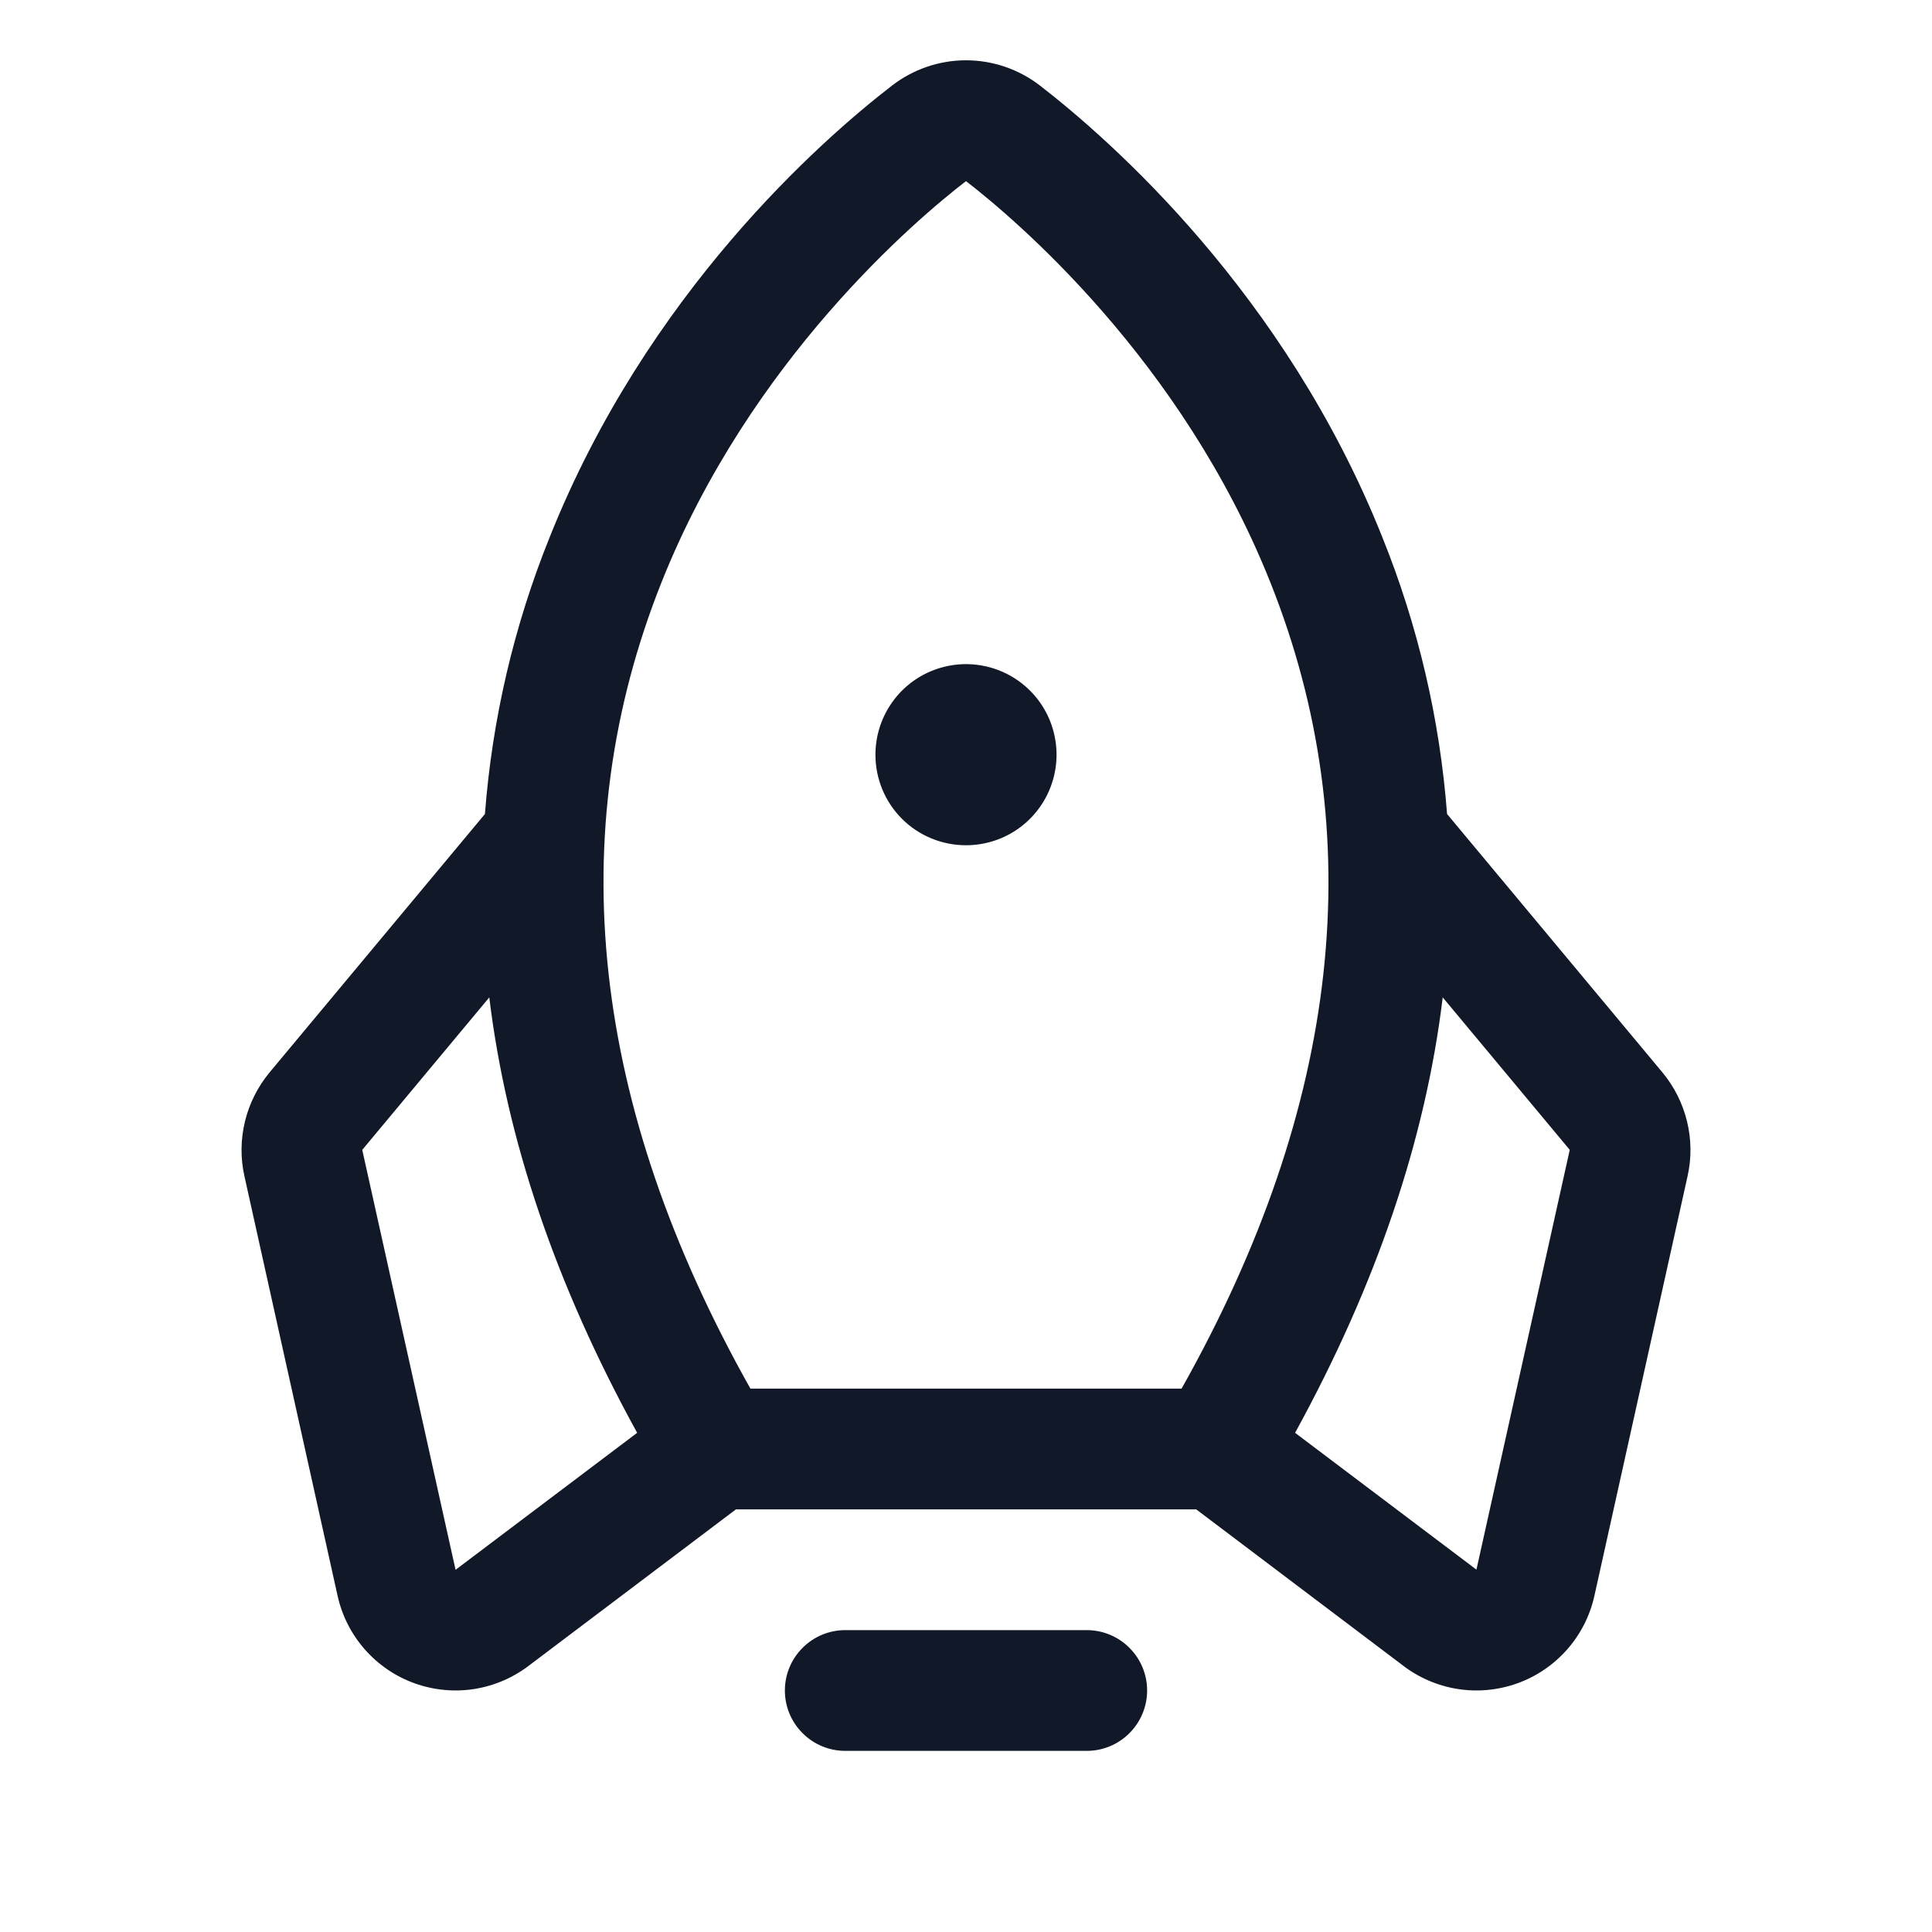
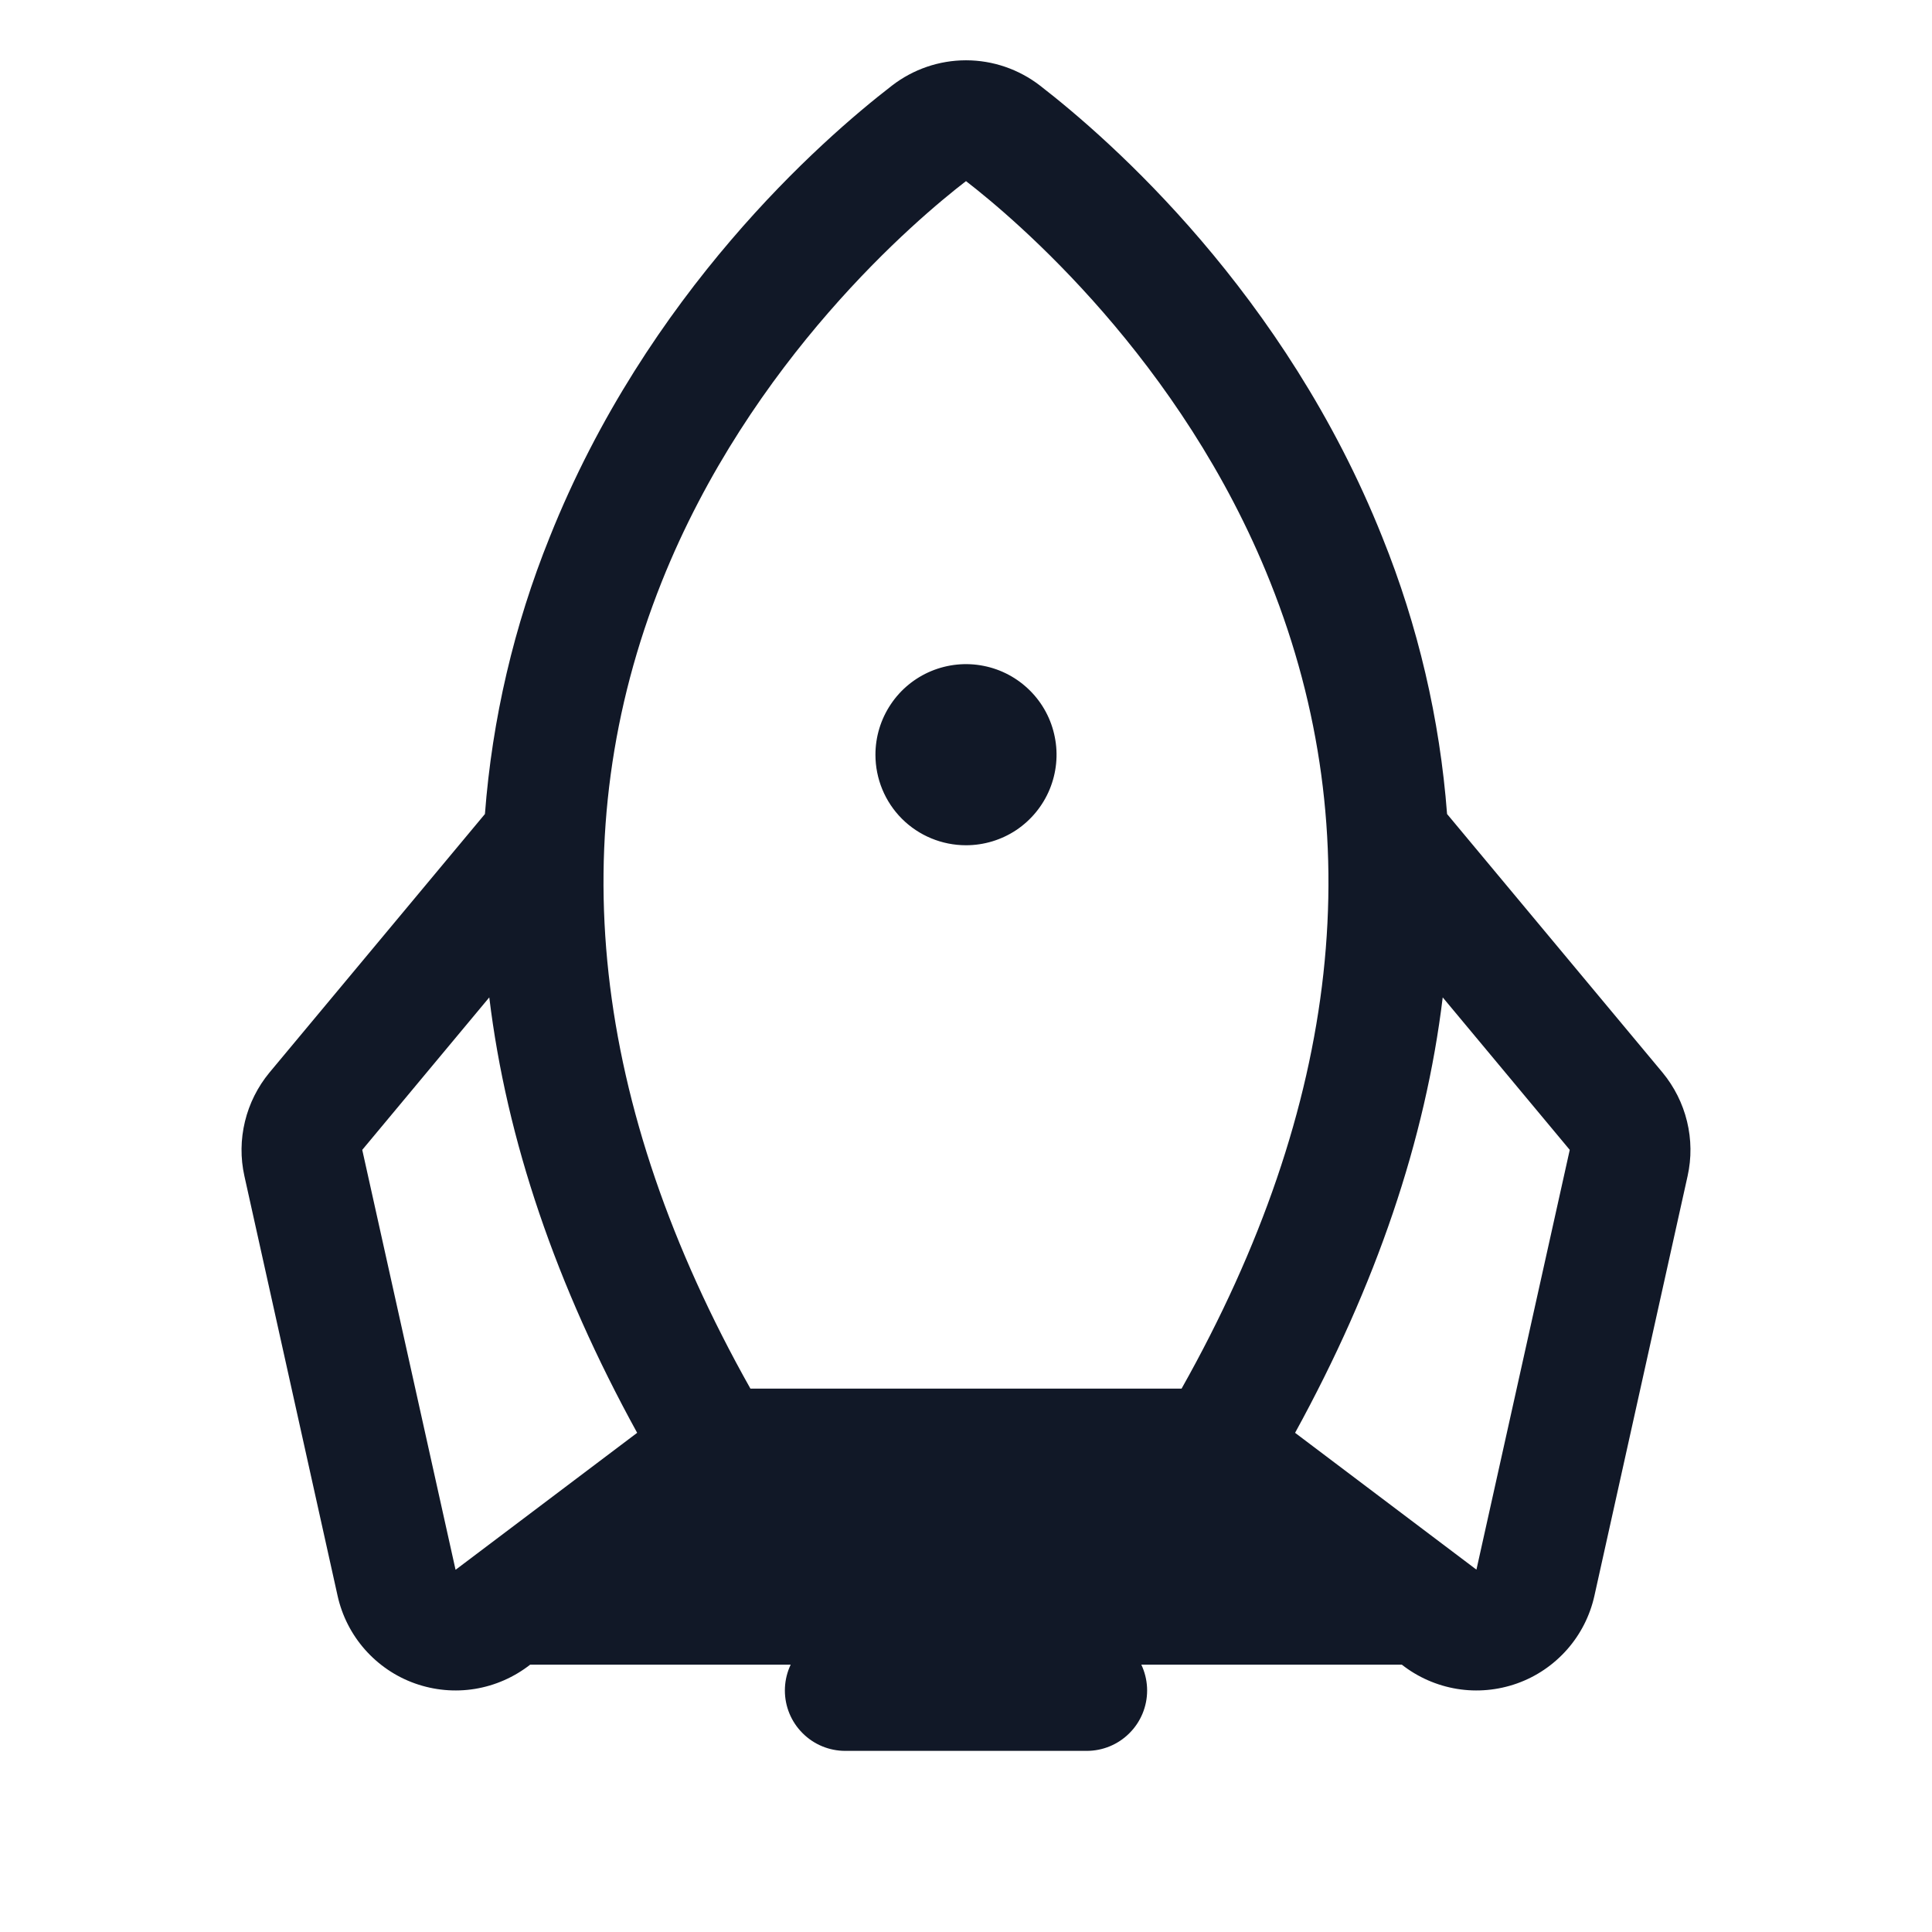
<svg xmlns="http://www.w3.org/2000/svg" width="24" height="24" viewBox="0 0 24 24" fill="none">
-   <path d="M14.25 21C14.25 21.199 14.171 21.39 14.03 21.53C13.89 21.671 13.699 21.75 13.5 21.75H10.5C10.301 21.75 10.11 21.671 9.97 21.53C9.829 21.39 9.75 21.199 9.75 21C9.75 20.801 9.829 20.61 9.97 20.47C10.11 20.329 10.301 20.25 10.5 20.25H13.5C13.699 20.25 13.89 20.329 14.03 20.47C14.171 20.61 14.25 20.801 14.25 21ZM12 10.5C12.223 10.5 12.44 10.434 12.625 10.311C12.81 10.187 12.954 10.011 13.039 9.806C13.124 9.6 13.147 9.374 13.103 9.156C13.06 8.937 12.953 8.737 12.796 8.58C12.638 8.422 12.438 8.315 12.22 8.272C12.001 8.228 11.775 8.251 11.569 8.336C11.364 8.421 11.188 8.565 11.065 8.75C10.941 8.935 10.875 9.153 10.875 9.375C10.875 9.674 10.993 9.96 11.204 10.171C11.415 10.382 11.702 10.5 12 10.5ZM20.964 14.609L19.806 19.825C19.751 20.072 19.634 20.302 19.466 20.492C19.298 20.682 19.085 20.827 18.846 20.912C18.607 20.997 18.35 21.021 18.1 20.98C17.849 20.939 17.613 20.835 17.414 20.679L14.86 18.75H9.142L6.586 20.679C6.386 20.835 6.151 20.939 5.9 20.98C5.65 21.021 5.393 20.997 5.154 20.912C4.915 20.827 4.702 20.682 4.534 20.492C4.366 20.302 4.249 20.072 4.194 19.825L3.036 14.609C2.986 14.385 2.989 14.153 3.043 13.931C3.097 13.708 3.201 13.501 3.347 13.324L6.024 10.112C6.114 8.932 6.385 7.772 6.828 6.674C8.037 3.642 10.203 1.74 11.081 1.063C11.344 0.86 11.667 0.749 12 0.749C12.333 0.749 12.656 0.86 12.919 1.063C13.794 1.74 15.963 3.642 17.172 6.674C17.615 7.772 17.886 8.932 17.976 10.112L20.653 13.324C20.799 13.501 20.903 13.708 20.957 13.931C21.011 14.153 21.014 14.385 20.964 14.609ZM9.322 17.25H14.678C16.658 13.731 17.029 10.361 15.779 7.23C14.677 4.466 12.608 2.719 12 2.25C11.39 2.719 9.322 4.466 8.219 7.23C6.971 10.361 7.342 13.731 9.322 17.25ZM7.915 17.799C6.906 15.964 6.293 14.161 6.078 12.39L4.5 14.284L5.659 19.5L5.676 19.488L7.915 17.799ZM19.5 14.284L17.922 12.39C17.708 14.158 17.097 15.96 16.088 17.799L18.324 19.486L18.341 19.498L19.5 14.284Z" fill="#111827" />
+   <path d="M14.25 21C14.25 21.199 14.171 21.39 14.03 21.53C13.89 21.671 13.699 21.75 13.5 21.75H10.5C10.301 21.75 10.11 21.671 9.97 21.53C9.829 21.39 9.75 21.199 9.75 21C9.75 20.801 9.829 20.61 9.97 20.47C10.11 20.329 10.301 20.25 10.5 20.25H13.5C13.699 20.25 13.89 20.329 14.03 20.47C14.171 20.61 14.25 20.801 14.25 21ZM12 10.5C12.223 10.5 12.44 10.434 12.625 10.311C12.81 10.187 12.954 10.011 13.039 9.806C13.124 9.6 13.147 9.374 13.103 9.156C13.06 8.937 12.953 8.737 12.796 8.58C12.638 8.422 12.438 8.315 12.22 8.272C12.001 8.228 11.775 8.251 11.569 8.336C11.364 8.421 11.188 8.565 11.065 8.75C10.941 8.935 10.875 9.153 10.875 9.375C10.875 9.674 10.993 9.96 11.204 10.171C11.415 10.382 11.702 10.5 12 10.5ZM20.964 14.609L19.806 19.825C19.751 20.072 19.634 20.302 19.466 20.492C19.298 20.682 19.085 20.827 18.846 20.912C18.607 20.997 18.35 21.021 18.1 20.98C17.849 20.939 17.613 20.835 17.414 20.679H9.142L6.586 20.679C6.386 20.835 6.151 20.939 5.9 20.98C5.65 21.021 5.393 20.997 5.154 20.912C4.915 20.827 4.702 20.682 4.534 20.492C4.366 20.302 4.249 20.072 4.194 19.825L3.036 14.609C2.986 14.385 2.989 14.153 3.043 13.931C3.097 13.708 3.201 13.501 3.347 13.324L6.024 10.112C6.114 8.932 6.385 7.772 6.828 6.674C8.037 3.642 10.203 1.74 11.081 1.063C11.344 0.86 11.667 0.749 12 0.749C12.333 0.749 12.656 0.86 12.919 1.063C13.794 1.74 15.963 3.642 17.172 6.674C17.615 7.772 17.886 8.932 17.976 10.112L20.653 13.324C20.799 13.501 20.903 13.708 20.957 13.931C21.011 14.153 21.014 14.385 20.964 14.609ZM9.322 17.25H14.678C16.658 13.731 17.029 10.361 15.779 7.23C14.677 4.466 12.608 2.719 12 2.25C11.39 2.719 9.322 4.466 8.219 7.23C6.971 10.361 7.342 13.731 9.322 17.25ZM7.915 17.799C6.906 15.964 6.293 14.161 6.078 12.39L4.5 14.284L5.659 19.5L5.676 19.488L7.915 17.799ZM19.5 14.284L17.922 12.39C17.708 14.158 17.097 15.96 16.088 17.799L18.324 19.486L18.341 19.498L19.5 14.284Z" fill="#111827" />
</svg>